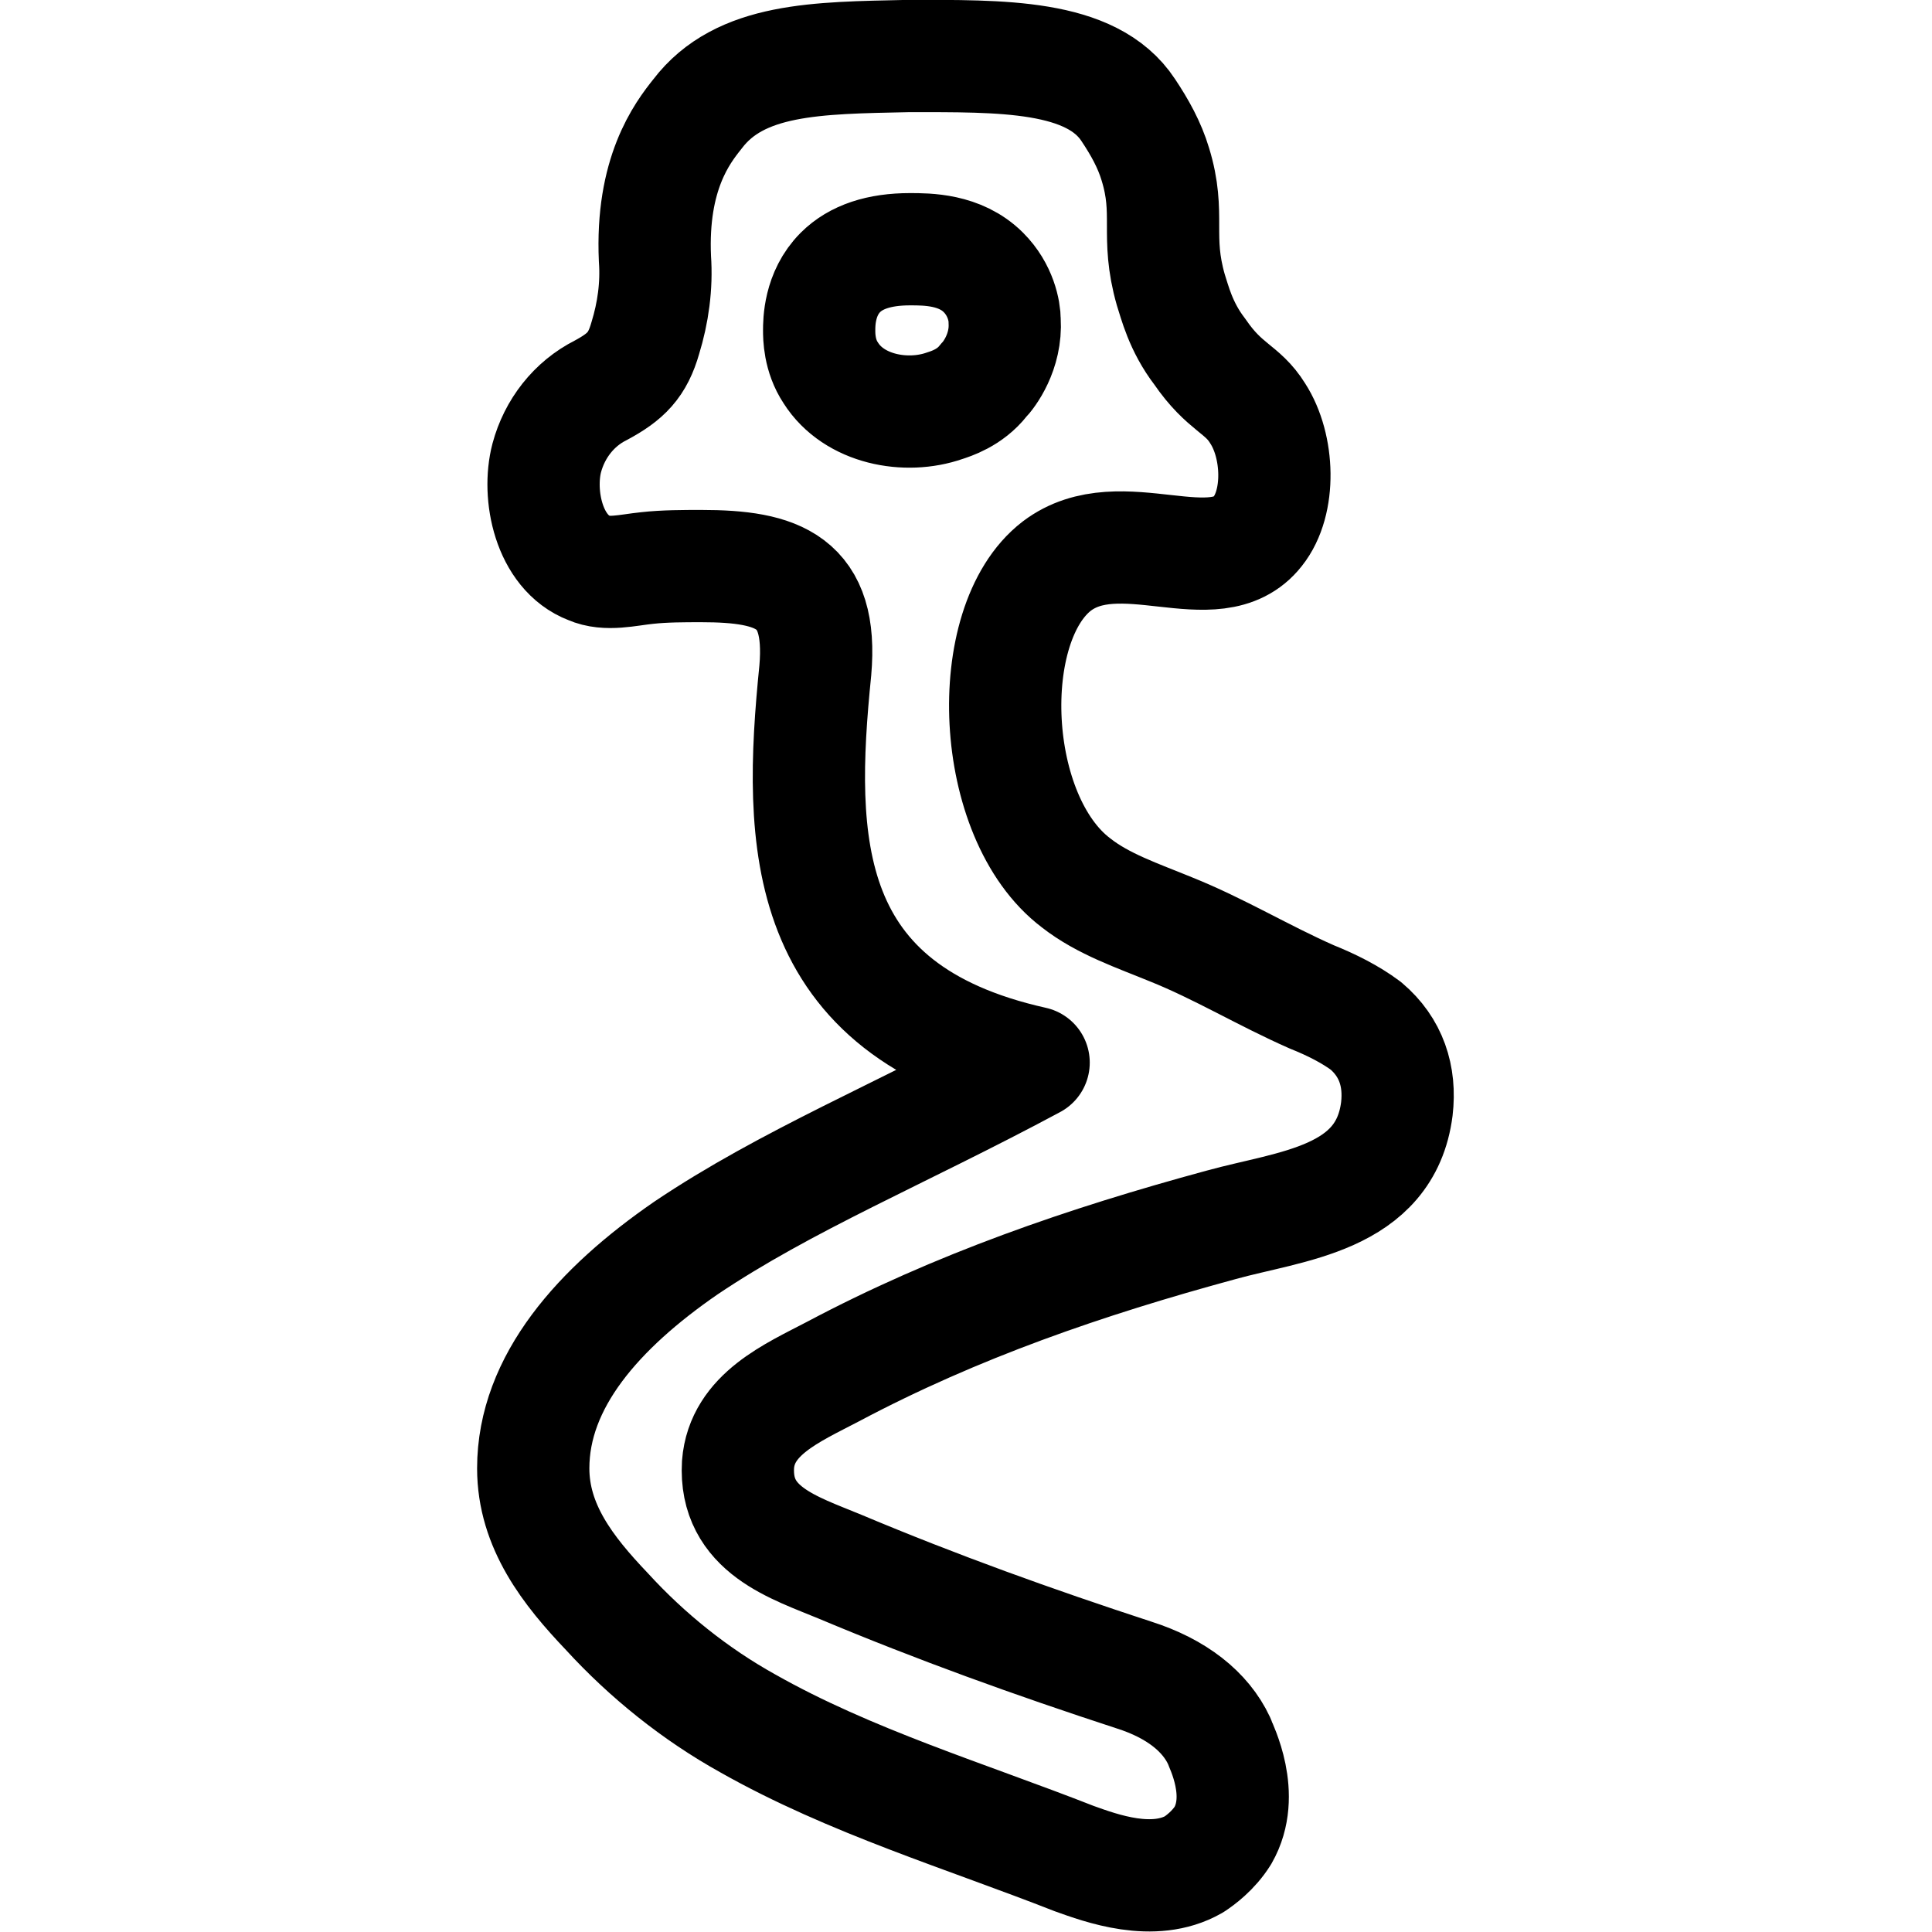
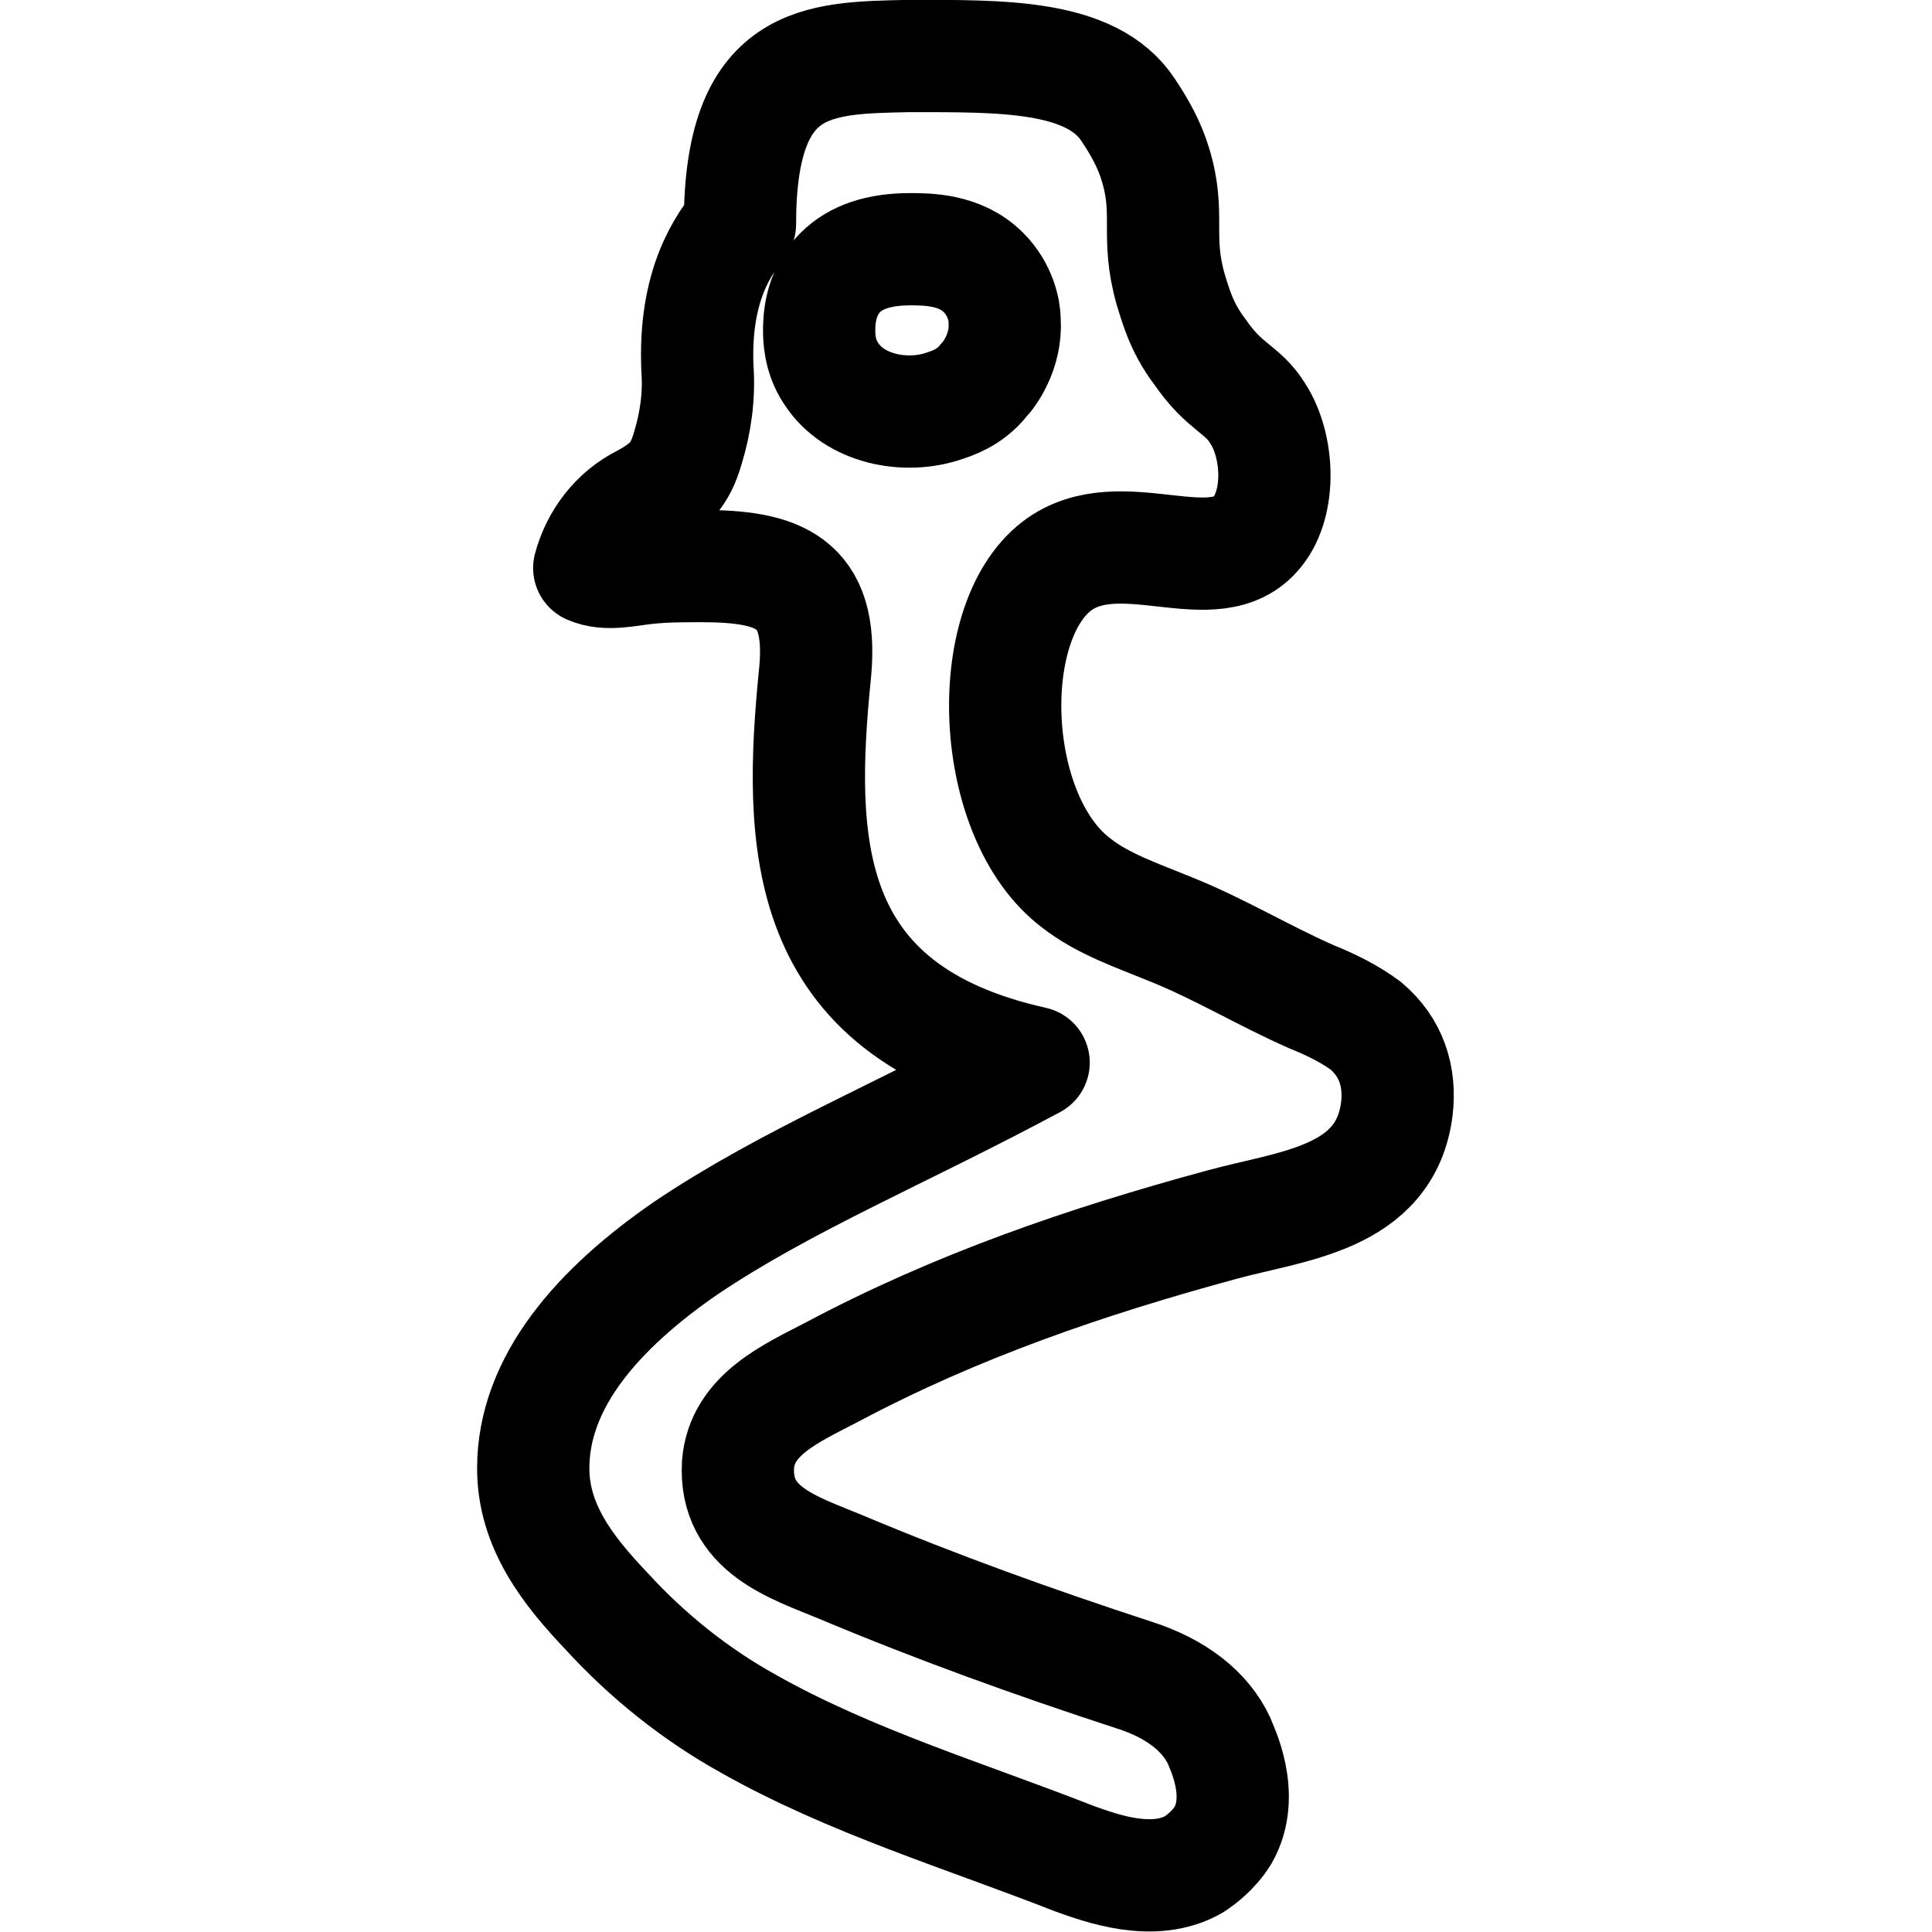
<svg xmlns="http://www.w3.org/2000/svg" version="1.1" id="Layer_1" x="0px" y="0px" viewBox="0 0 100 100" style="enable-background:new 0 0 100 100;" xml:space="preserve">
  <style type="text/css">
	.st0{fill:none;stroke:#000000;stroke-width:5.811;stroke-linecap:round;stroke-linejoin:round;stroke-miterlimit:10;}
</style>
  <g>
-     <path class="st0" d="M53.5,55c-12.1-2.7-12.2-11.4-11.3-20.3c0.4-4.6-1.9-5.4-5.9-5.4c-0.9,0-1.9,0-2.8,0.1c-1,0.1-2.1,0.4-3,0   c-2.1-0.8-2.7-3.8-2.2-5.7c0.4-1.5,1.4-2.8,2.8-3.5c1.3-0.7,1.9-1.3,2.3-2.7c0.4-1.3,0.6-2.7,0.5-4.1c-0.2-4.4,1.4-6.5,2.2-7.5   C38.3,3,42.3,3,47,2.9c4.8,0,9.5-0.1,11.4,2.8c0.6,0.9,1.1,1.8,1.4,2.8c0.8,2.6,0,3.7,0.8,6.5c0.2,0.6,0.5,1.9,1.5,3.2   c1.3,1.9,2.2,1.9,3,3.2c1.1,1.7,1.2,4.6,0,6.1c-2.2,2.8-7.1-0.7-10.4,1.8c-3.9,3-3.5,13,1,16.4c1.4,1.1,3.2,1.7,4.9,2.4   c2.5,1,4.8,2.4,7.3,3.5c1,0.4,2,0.9,2.8,1.5c1.3,1.1,1.8,2.6,1.6,4.3c-0.6,4.7-5.5,5-9.1,6c-7,1.9-13.7,4.2-20.1,7.6   c-2.1,1.1-4.7,2.2-4.9,4.8c-0.2,3.4,2.9,4.3,5.3,5.3c5,2.1,10,3.9,15.2,5.6c2.2,0.7,3.7,1.9,4.4,3.4c0.1,0.3,1.4,2.8,0.2,4.9   c-0.5,0.8-1.2,1.3-1.5,1.5c-2.1,1.2-4.8,0.2-6.2-0.3c-5.6-2.2-11.6-4-16.9-7c-2.7-1.5-5.2-3.5-7.3-5.8c-2-2.1-3.8-4.4-3.8-7.4   c0-4.5,3.4-8.3,7.9-11.4C40.7,61.1,46.6,58.7,53.5,55z M52,16.6c0-0.5-0.2-1.6-1.1-2.5c-1.2-1.2-2.9-1.2-3.8-1.2   c-1.6,0-2.8,0.4-3.6,1.2c-1.1,1.1-1.1,2.6-1.1,3c0,0.3,0,1.3,0.6,2.2c1.2,1.9,3.9,2.4,5.9,1.7c0.3-0.1,1.3-0.4,2-1.3   C51.2,19.4,52.1,18.2,52,16.6z" />
+     <path class="st0" d="M53.5,55c-12.1-2.7-12.2-11.4-11.3-20.3c0.4-4.6-1.9-5.4-5.9-5.4c-0.9,0-1.9,0-2.8,0.1c-1,0.1-2.1,0.4-3,0   c0.4-1.5,1.4-2.8,2.8-3.5c1.3-0.7,1.9-1.3,2.3-2.7c0.4-1.3,0.6-2.7,0.5-4.1c-0.2-4.4,1.4-6.5,2.2-7.5   C38.3,3,42.3,3,47,2.9c4.8,0,9.5-0.1,11.4,2.8c0.6,0.9,1.1,1.8,1.4,2.8c0.8,2.6,0,3.7,0.8,6.5c0.2,0.6,0.5,1.9,1.5,3.2   c1.3,1.9,2.2,1.9,3,3.2c1.1,1.7,1.2,4.6,0,6.1c-2.2,2.8-7.1-0.7-10.4,1.8c-3.9,3-3.5,13,1,16.4c1.4,1.1,3.2,1.7,4.9,2.4   c2.5,1,4.8,2.4,7.3,3.5c1,0.4,2,0.9,2.8,1.5c1.3,1.1,1.8,2.6,1.6,4.3c-0.6,4.7-5.5,5-9.1,6c-7,1.9-13.7,4.2-20.1,7.6   c-2.1,1.1-4.7,2.2-4.9,4.8c-0.2,3.4,2.9,4.3,5.3,5.3c5,2.1,10,3.9,15.2,5.6c2.2,0.7,3.7,1.9,4.4,3.4c0.1,0.3,1.4,2.8,0.2,4.9   c-0.5,0.8-1.2,1.3-1.5,1.5c-2.1,1.2-4.8,0.2-6.2-0.3c-5.6-2.2-11.6-4-16.9-7c-2.7-1.5-5.2-3.5-7.3-5.8c-2-2.1-3.8-4.4-3.8-7.4   c0-4.5,3.4-8.3,7.9-11.4C40.7,61.1,46.6,58.7,53.5,55z M52,16.6c0-0.5-0.2-1.6-1.1-2.5c-1.2-1.2-2.9-1.2-3.8-1.2   c-1.6,0-2.8,0.4-3.6,1.2c-1.1,1.1-1.1,2.6-1.1,3c0,0.3,0,1.3,0.6,2.2c1.2,1.9,3.9,2.4,5.9,1.7c0.3-0.1,1.3-0.4,2-1.3   C51.2,19.4,52.1,18.2,52,16.6z" />
  </g>
</svg>